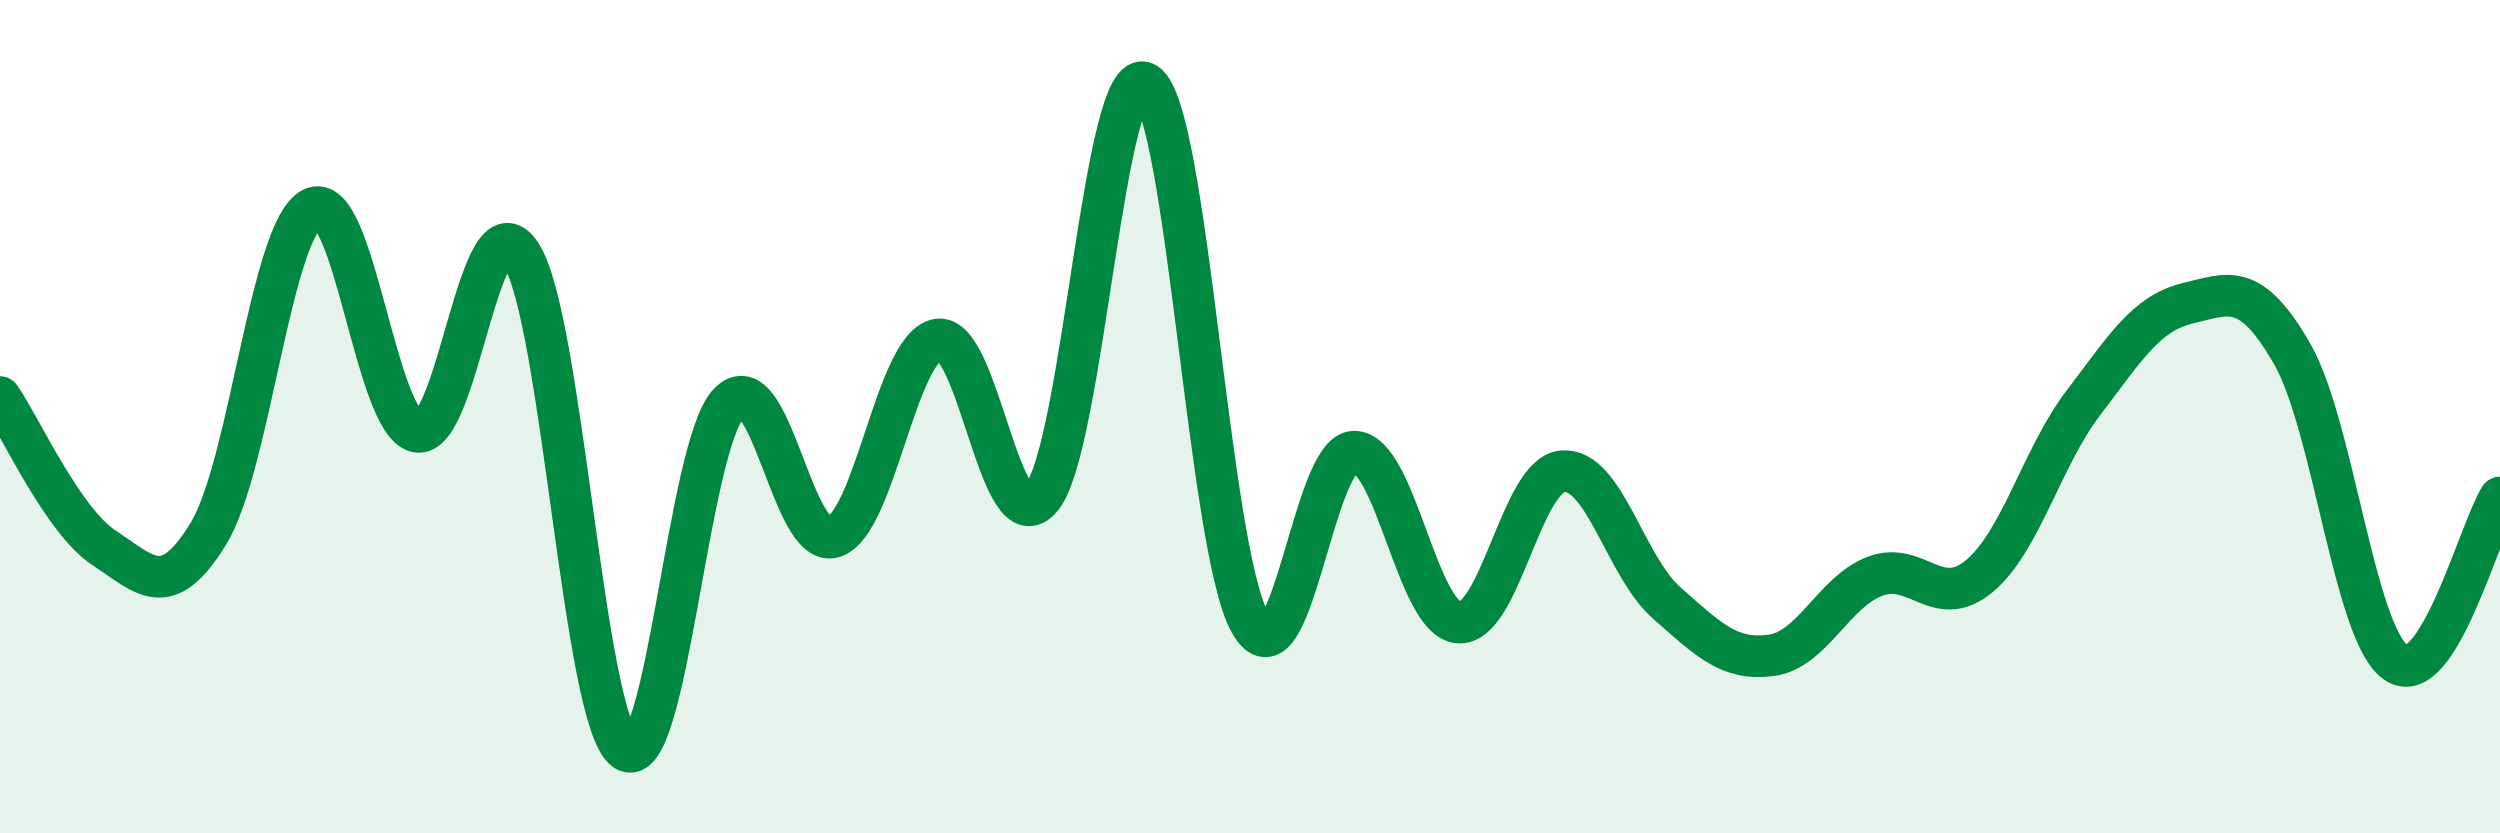
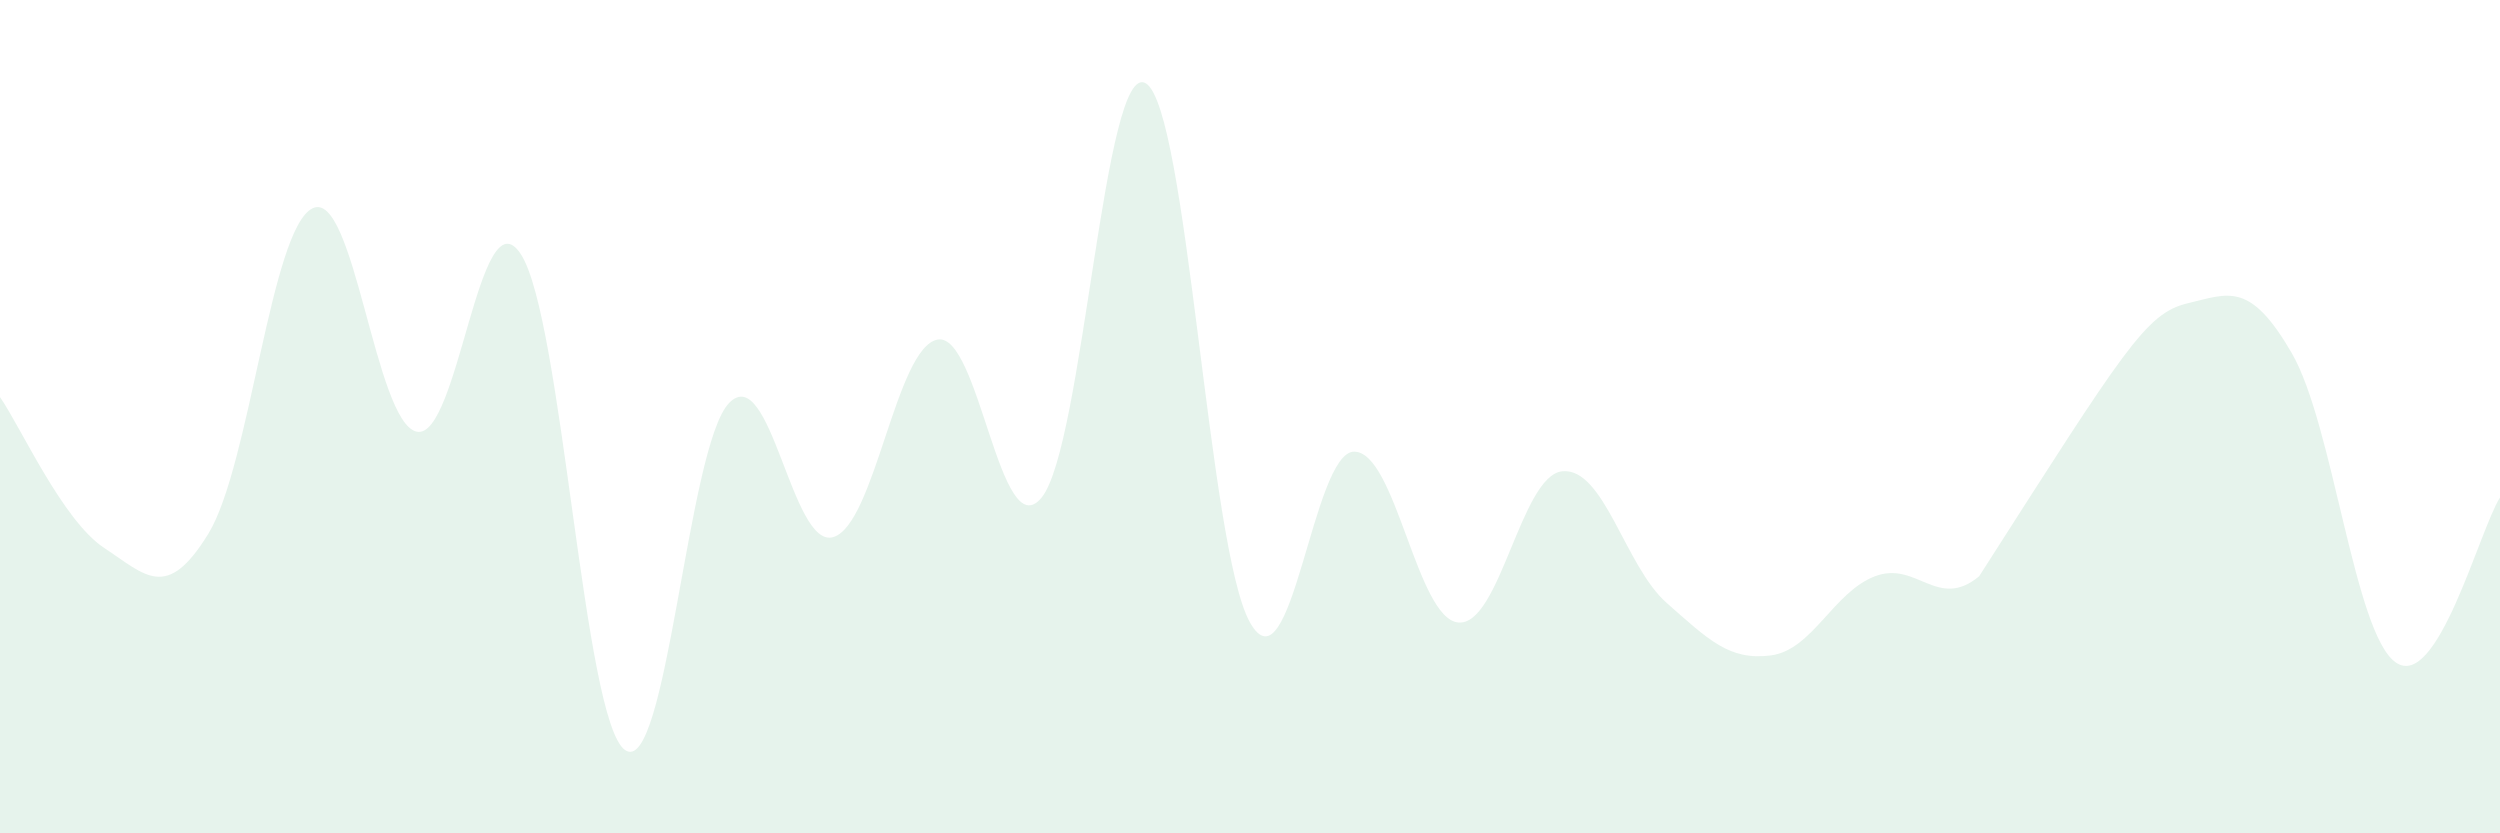
<svg xmlns="http://www.w3.org/2000/svg" width="60" height="20" viewBox="0 0 60 20">
-   <path d="M 0,9.53 C 0.5,10.25 1.5,12.49 2.5,13.15 C 3.5,13.81 4,14.44 5,12.81 C 6,11.18 6.5,5.49 7.5,5 C 8.5,4.51 9,10.14 10,10.36 C 11,10.58 11.5,4.57 12.5,6.1 C 13.5,7.63 14,17.29 15,18 C 16,18.71 16.5,10.69 17.5,9.67 C 18.5,8.65 19,13.19 20,12.89 C 21,12.59 21.5,8.34 22.5,8.15 C 23.5,7.96 24,13.17 25,11.94 C 26,10.71 26.5,1.4 27.5,2 C 28.5,2.6 29,13.17 30,14.94 C 31,16.71 31.5,10.84 32.5,10.84 C 33.5,10.84 34,14.85 35,14.94 C 36,15.03 36.5,11.4 37.5,11.31 C 38.5,11.22 39,13.59 40,14.47 C 41,15.35 41.5,15.86 42.5,15.73 C 43.5,15.6 44,14.21 45,13.83 C 46,13.45 46.5,14.66 47.5,13.83 C 48.5,13 49,10.98 50,9.67 C 51,8.36 51.5,7.52 52.5,7.28 C 53.5,7.04 54,6.75 55,8.47 C 56,10.19 56.5,15.21 57.5,15.9 C 58.5,16.59 59.5,12.73 60,11.94L60 20L0 20Z" fill="#008740" opacity="0.1" stroke-linecap="round" stroke-linejoin="round" />
-   <path d="M 0,9.53 C 0.5,10.25 1.5,12.49 2.5,13.15 C 3.5,13.81 4,14.44 5,12.81 C 6,11.18 6.5,5.49 7.5,5 C 8.5,4.51 9,10.14 10,10.36 C 11,10.58 11.5,4.57 12.5,6.1 C 13.5,7.63 14,17.29 15,18 C 16,18.71 16.5,10.69 17.5,9.67 C 18.5,8.65 19,13.19 20,12.89 C 21,12.59 21.5,8.34 22.5,8.15 C 23.5,7.96 24,13.17 25,11.94 C 26,10.71 26.5,1.4 27.5,2 C 28.5,2.6 29,13.17 30,14.94 C 31,16.71 31.5,10.84 32.5,10.84 C 33.5,10.84 34,14.85 35,14.94 C 36,15.03 36.5,11.4 37.5,11.31 C 38.5,11.22 39,13.59 40,14.47 C 41,15.35 41.5,15.86 42.5,15.73 C 43.5,15.6 44,14.21 45,13.83 C 46,13.45 46.5,14.66 47.5,13.83 C 48.5,13 49,10.98 50,9.67 C 51,8.36 51.5,7.52 52.5,7.28 C 53.5,7.04 54,6.75 55,8.47 C 56,10.19 56.5,15.21 57.5,15.9 C 58.5,16.59 59.5,12.73 60,11.94" stroke="#008740" stroke-width="1" fill="none" stroke-linecap="round" stroke-linejoin="round" />
+   <path d="M 0,9.53 C 0.5,10.25 1.5,12.49 2.5,13.15 C 3.5,13.81 4,14.44 5,12.81 C 6,11.18 6.5,5.49 7.5,5 C 8.5,4.51 9,10.14 10,10.36 C 11,10.58 11.5,4.57 12.5,6.1 C 13.5,7.63 14,17.29 15,18 C 16,18.71 16.5,10.69 17.5,9.67 C 18.5,8.65 19,13.19 20,12.89 C 21,12.59 21.5,8.34 22.5,8.15 C 23.5,7.96 24,13.17 25,11.94 C 26,10.71 26.5,1.4 27.5,2 C 28.5,2.6 29,13.17 30,14.94 C 31,16.71 31.5,10.84 32.5,10.84 C 33.5,10.84 34,14.85 35,14.94 C 36,15.03 36.5,11.4 37.5,11.31 C 38.5,11.22 39,13.59 40,14.47 C 41,15.35 41.5,15.86 42.5,15.73 C 43.5,15.6 44,14.21 45,13.83 C 46,13.45 46.5,14.66 47.5,13.83 C 51,8.36 51.5,7.52 52.5,7.28 C 53.5,7.04 54,6.75 55,8.47 C 56,10.19 56.5,15.21 57.5,15.9 C 58.5,16.59 59.5,12.73 60,11.94L60 20L0 20Z" fill="#008740" opacity="0.1" stroke-linecap="round" stroke-linejoin="round" />
</svg>